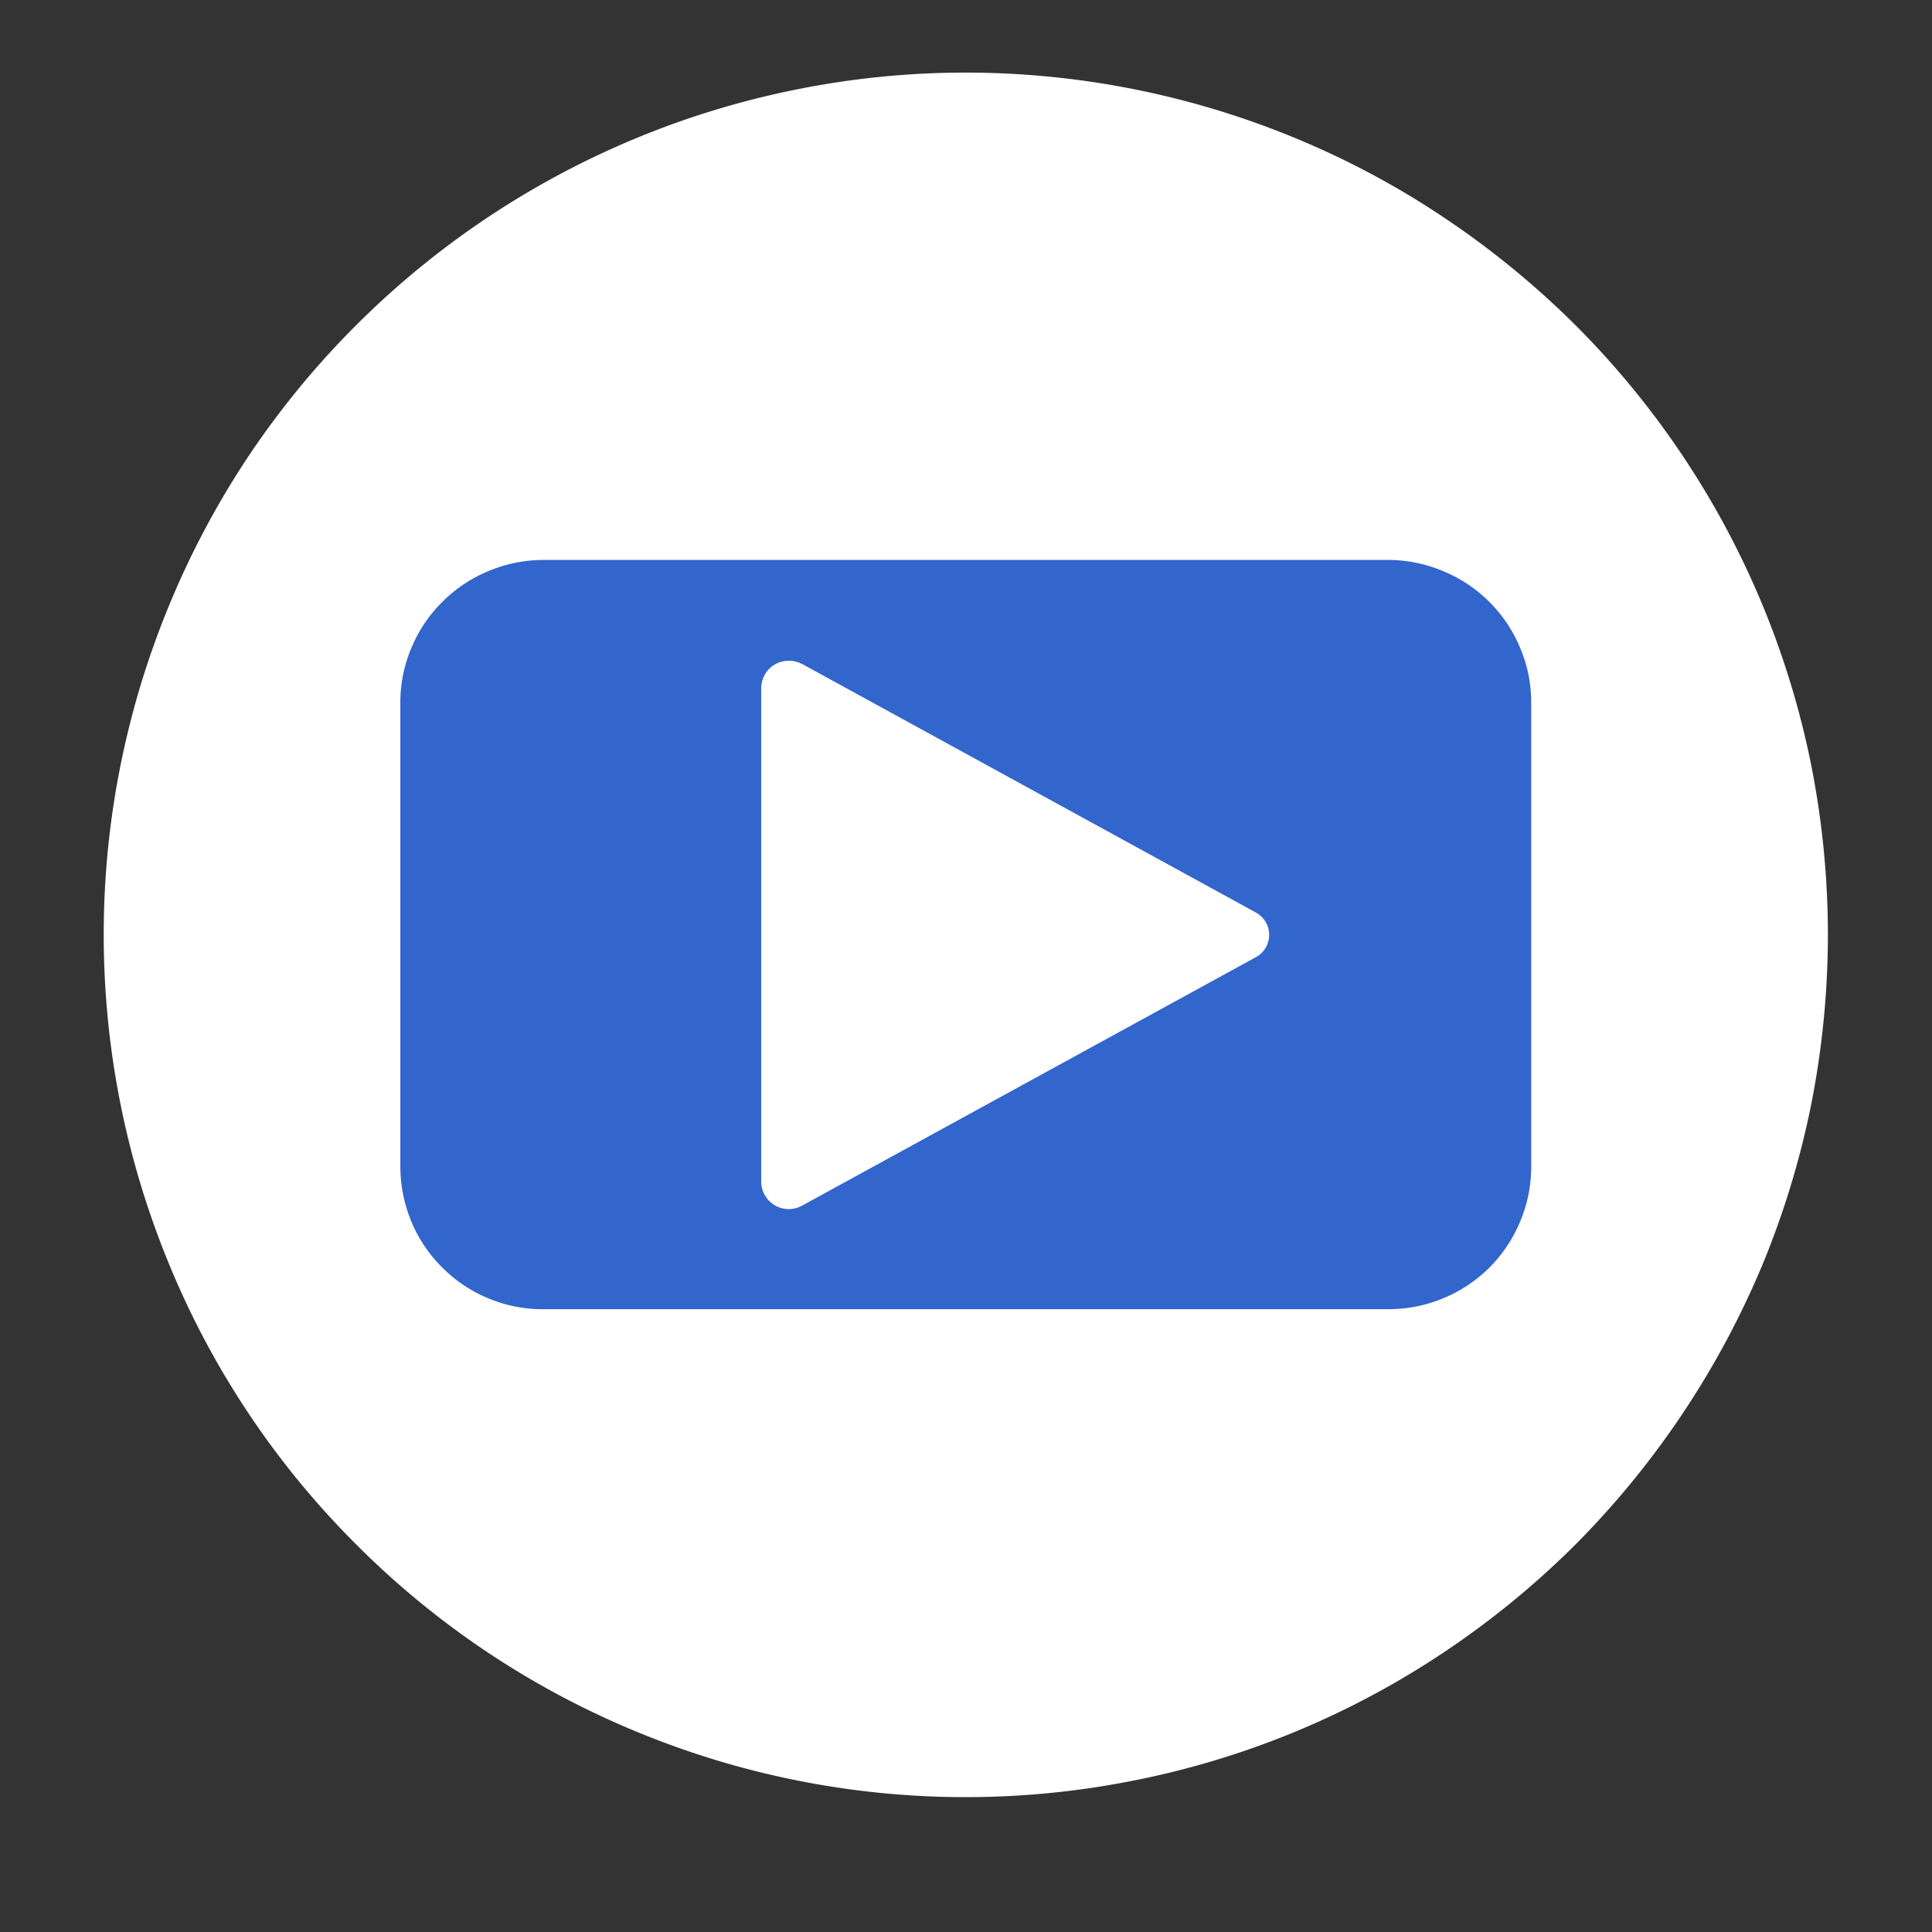
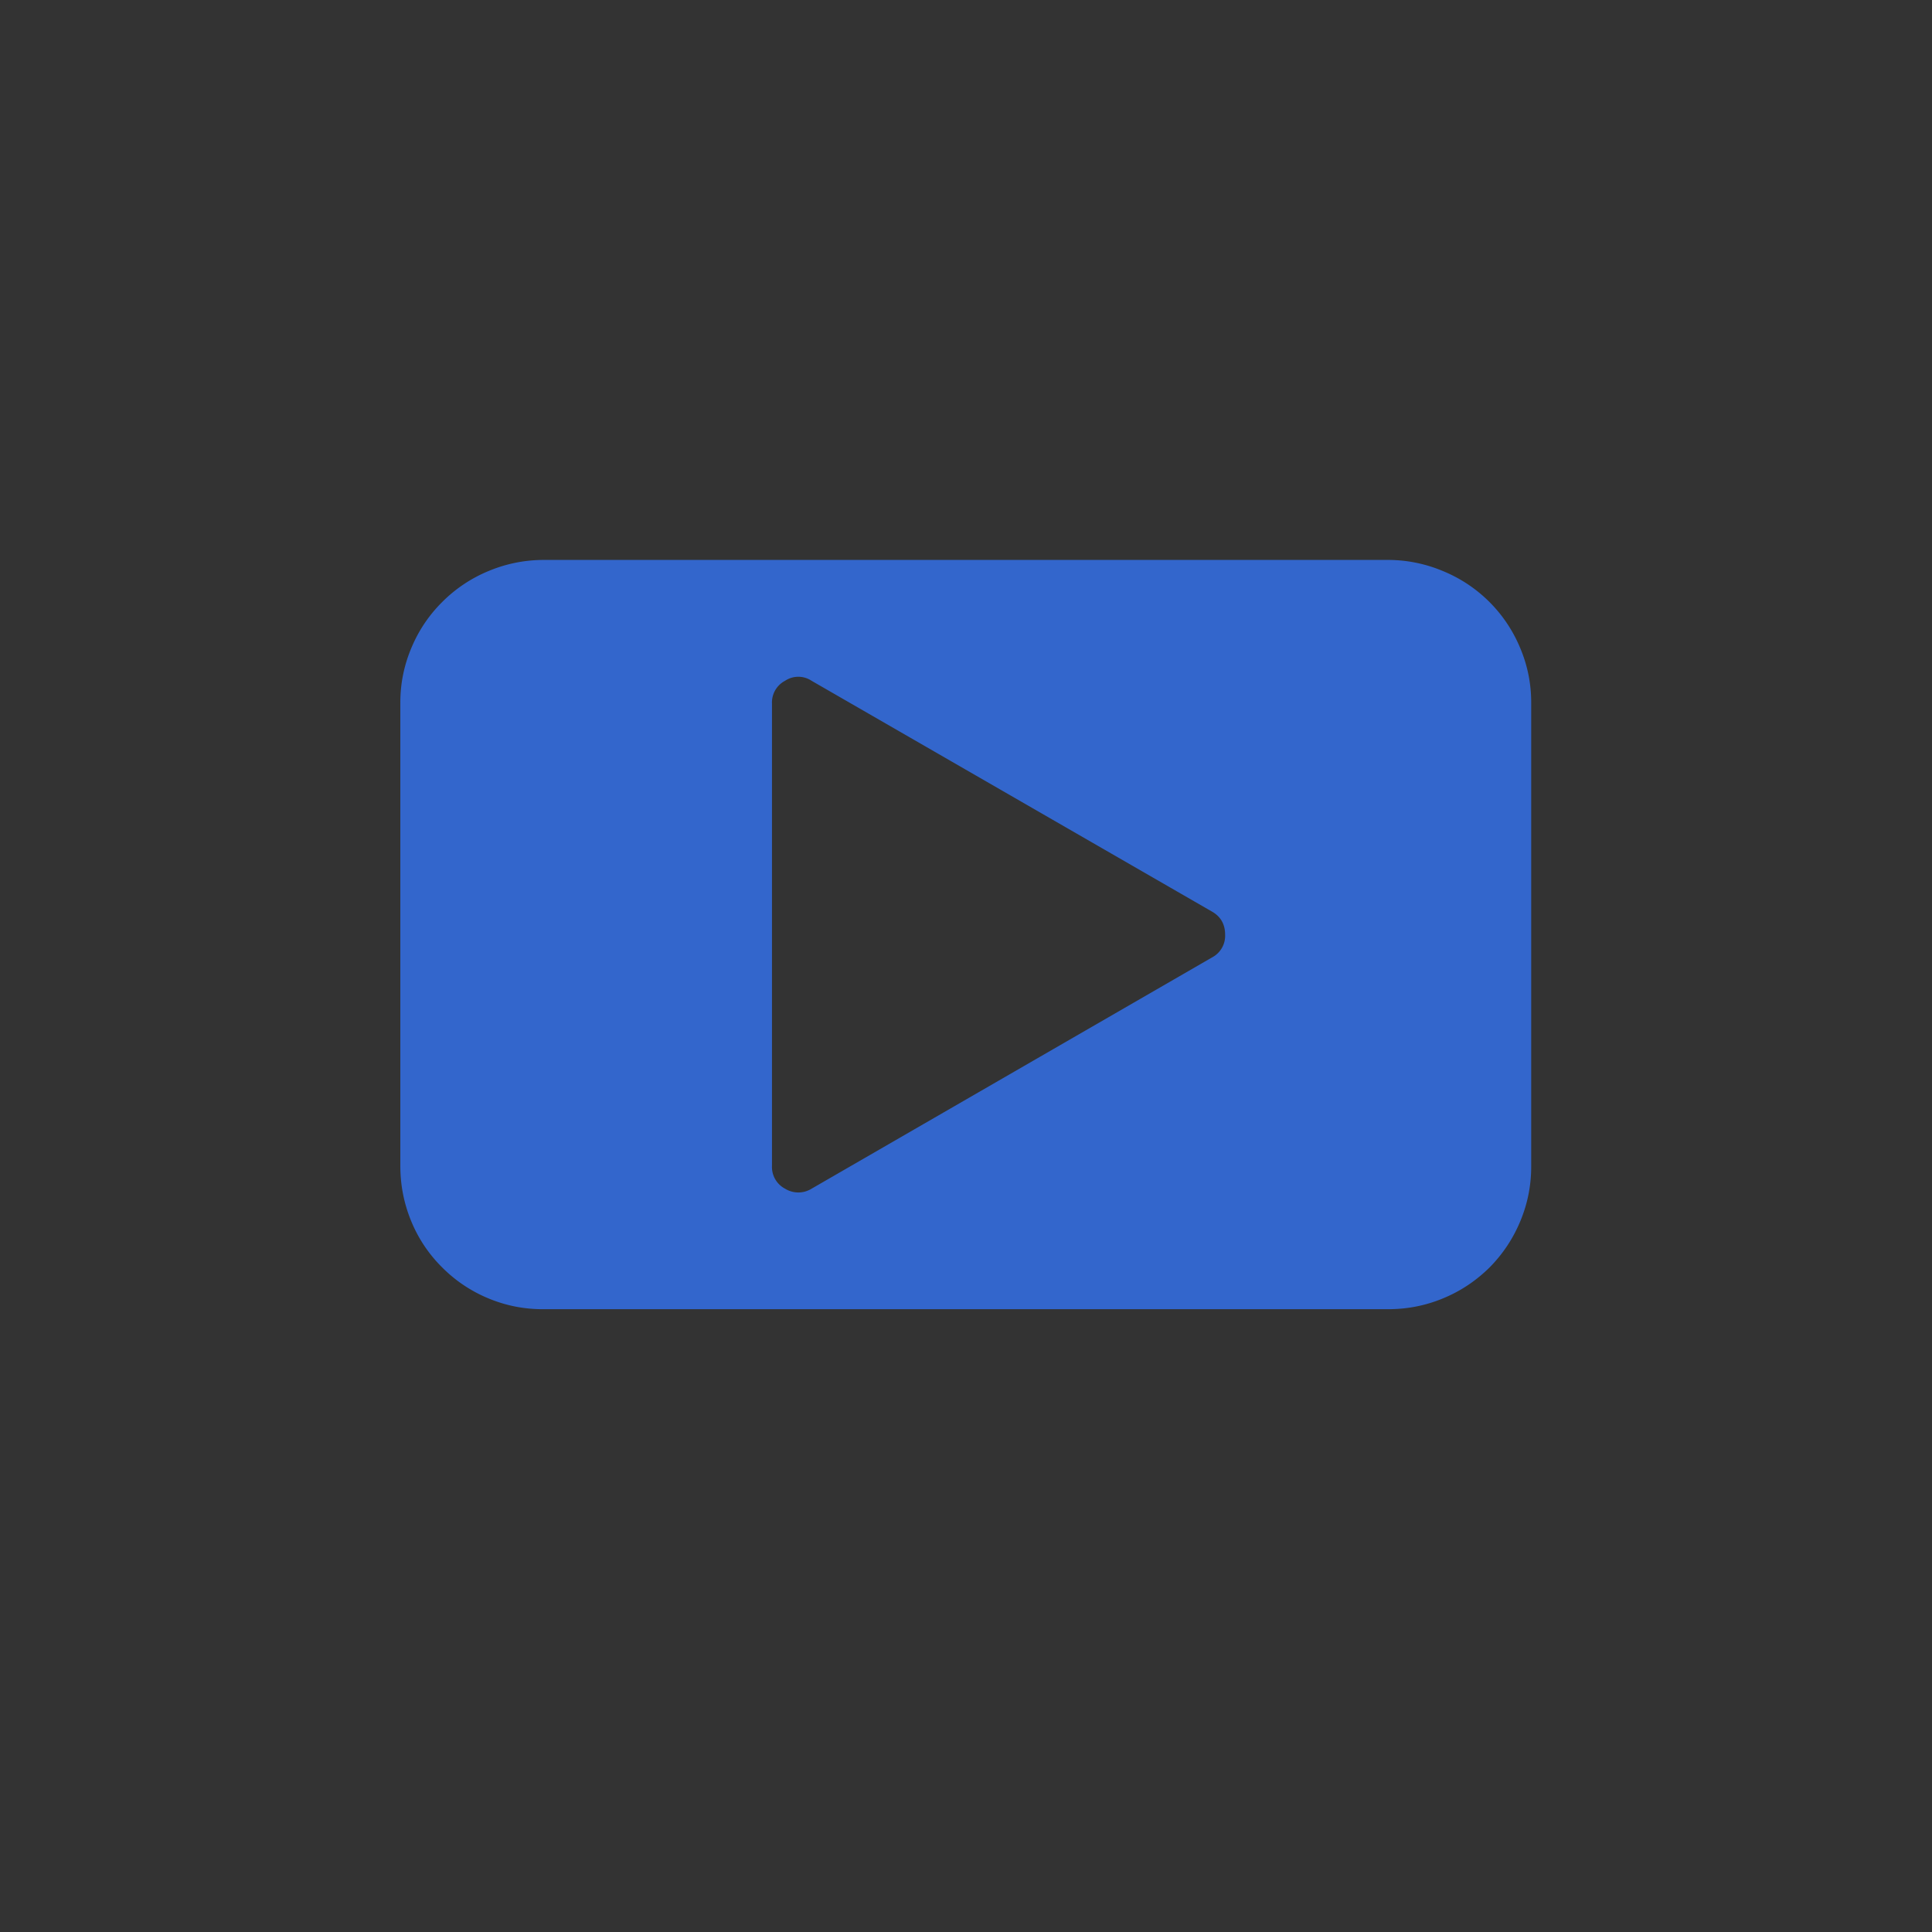
<svg xmlns="http://www.w3.org/2000/svg" width="22" zoomAndPan="magnify" viewBox="0 0 16.5 16.5" height="22" preserveAspectRatio="xMidYMid meet" version="1.2">
  <rect x="0" y="0" width="16.5" height="16.5" fill="#333333" stroke="none" />
  <defs>
    <clipPath id="e4a750ce7d">
      <path d="M0.886 0.619h14.77V15.389H0.885Zm0 0" />
    </clipPath>
    <clipPath id="a1cc0b6c01">
-       <path d="M6.501 5.64h4.342v4.699H6.501Zm0 0" />
-     </clipPath>
+       </clipPath>
    <clipPath id="3f67b4bb10">
-       <path d="m10.725 8.175 -3.874 2.121a0.235 0.235 0 0 1 -0.35 -0.206v-4.211c0 -0.084 0.043 -0.161 0.116 -0.204a0.242 0.242 0 0 1 0.234 -0.004l3.874 2.122a0.217 0.217 0 0 1 0 0.382m0 0" />
-     </clipPath>
+       </clipPath>
  </defs>
  <g id="6e818d667d">
    <g clip-rule="nonzero" clip-path="url(#e4a750ce7d)">
-       <path style=" stroke:none;fill-rule:nonzero;fill:#ffffff;fill-opacity:1;" d="M15.611 7.982q-0.001 0.725 -0.14 1.437 -0.142 0.712 -0.419 1.382a7.48 7.48 0 0 1 -1.596 2.389q-0.515 0.513 -1.117 0.916a7.315 7.315 0 0 1 -2.654 1.1 7.343 7.343 0 0 1 -4.254 -0.419 7.315 7.315 0 0 1 -2.389 -1.597 7.299 7.299 0 0 1 -1.596 -2.389 7.37 7.37 0 0 1 -0.419 -4.254q0.142 -0.712 0.419 -1.381 0.277 -0.671 0.679 -1.274a7.37 7.37 0 0 1 0.917 -1.115 7.37 7.37 0 0 1 2.389 -1.596q0.668 -0.277 1.382 -0.419 0.71 -0.142 1.435 -0.142a7.37 7.37 0 0 1 2.818 0.561q0.67 0.277 1.272 0.681 0.602 0.403 1.117 0.915a7.37 7.37 0 0 1 1.597 2.389q0.277 0.669 0.419 1.381 0.139 0.71 0.14 1.435m0 0" />
-     </g>
+       </g>
    <path style=" stroke:none;fill-rule:nonzero;fill:#3366cc;fill-opacity:1;" d="M11.855 4.782H4.641q-0.244 0.001 -0.469 0.095a1.21 1.21 0 0 0 -0.395 0.264q-0.173 0.172 -0.266 0.398 -0.093 0.224 -0.092 0.466v3.953q0 0.244 0.092 0.469t0.266 0.398q0.171 0.171 0.395 0.264 0.224 0.093 0.468 0.092h7.215c0.163 0 0.318 -0.03 0.468 -0.092 0.151 -0.062 0.282 -0.15 0.398 -0.264q0.171 -0.173 0.264 -0.398t0.092 -0.469v-3.953q0.001 -0.243 -0.092 -0.466a1.21 1.21 0 0 0 -0.662 -0.662 1.21 1.21 0 0 0 -0.468 -0.095m-1.504 3.395 -3.42 1.975a0.215 0.215 0 0 1 -0.226 0 0.209 0.209 0 0 1 -0.112 -0.195v-3.947a0.209 0.209 0 0 1 0.112 -0.196 0.204 0.204 0 0 1 0.226 0l3.421 1.972c0.075 0.043 0.111 0.11 0.111 0.196a0.209 0.209 0 0 1 -0.112 0.195m0 0" />
-     <path style=" stroke:none;fill-rule:nonzero;fill:#3366cc;fill-opacity:1;" d="m6.828 9.939 3.39 -1.957 -3.39 -1.955Zm0 0" />
    <g clip-rule="nonzero" clip-path="url(#a1cc0b6c01)">
      <g clip-rule="nonzero" clip-path="url(#3f67b4bb10)">
-         <path style=" stroke:none;fill-rule:nonzero;fill:#ffffff;fill-opacity:1;" d="M11.075 5.478v5.004H6.501V5.478Zm0 0" />
-       </g>
+         </g>
    </g>
  </g>
</svg>